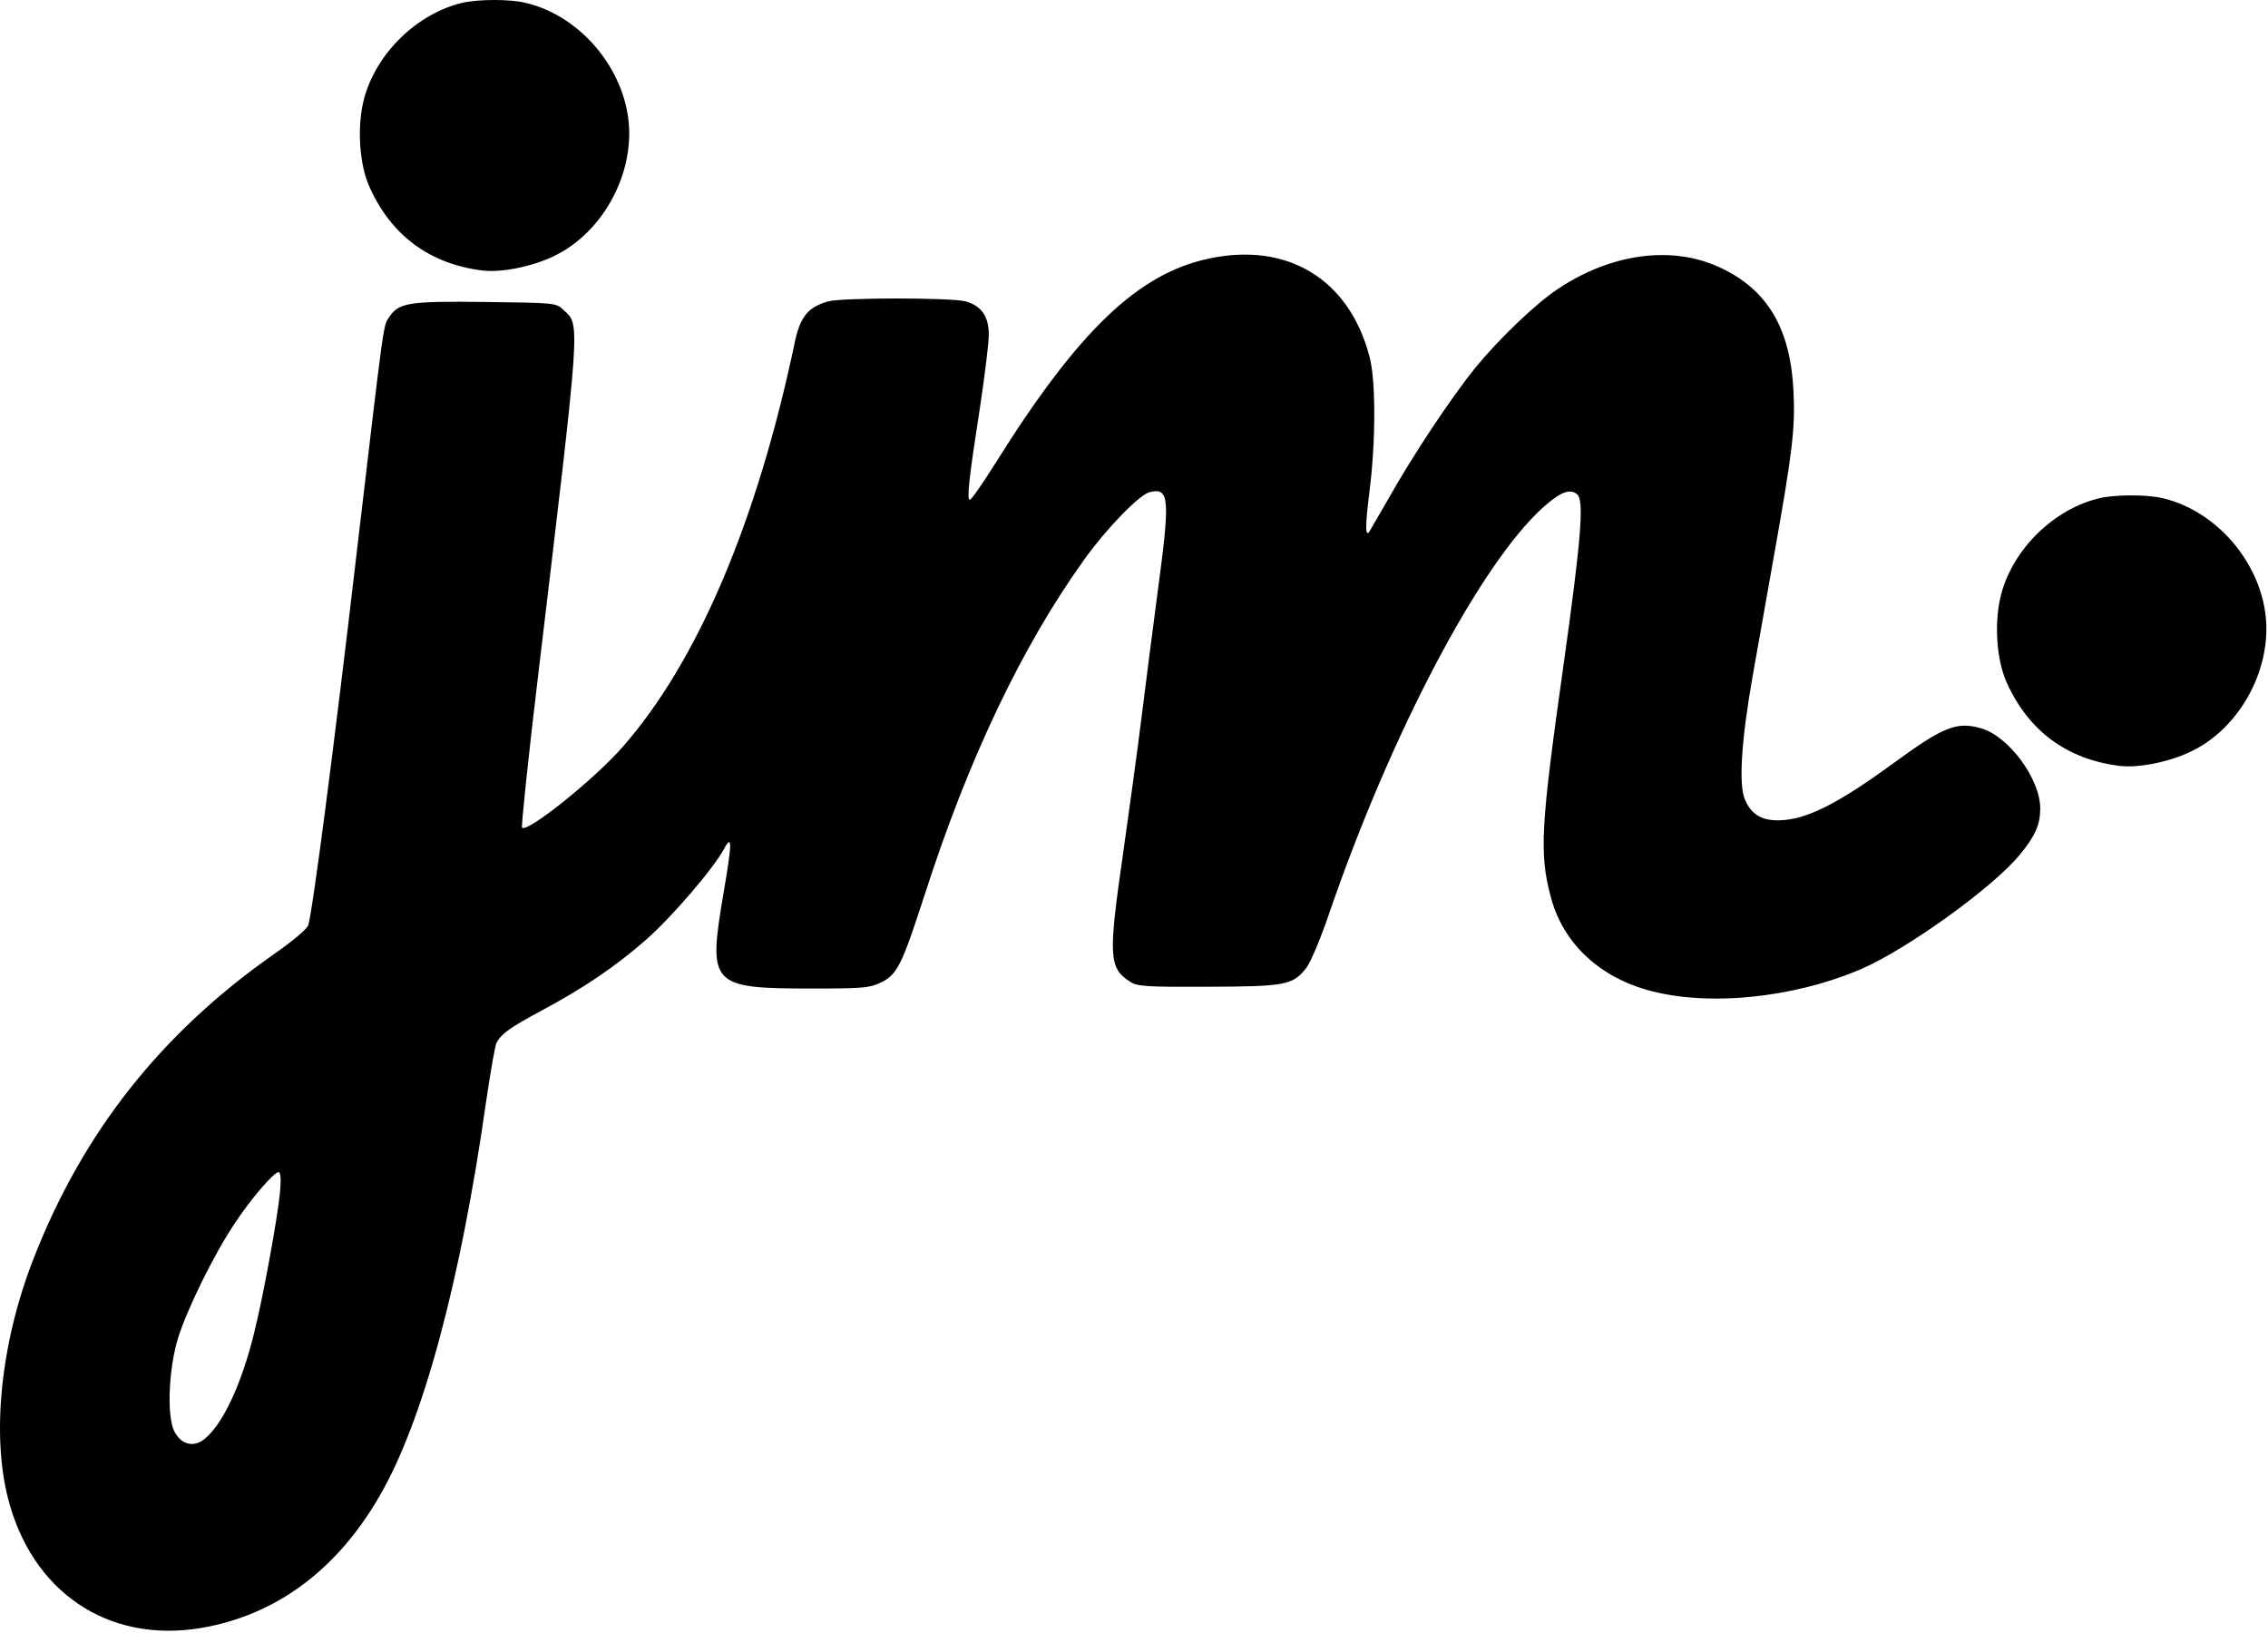
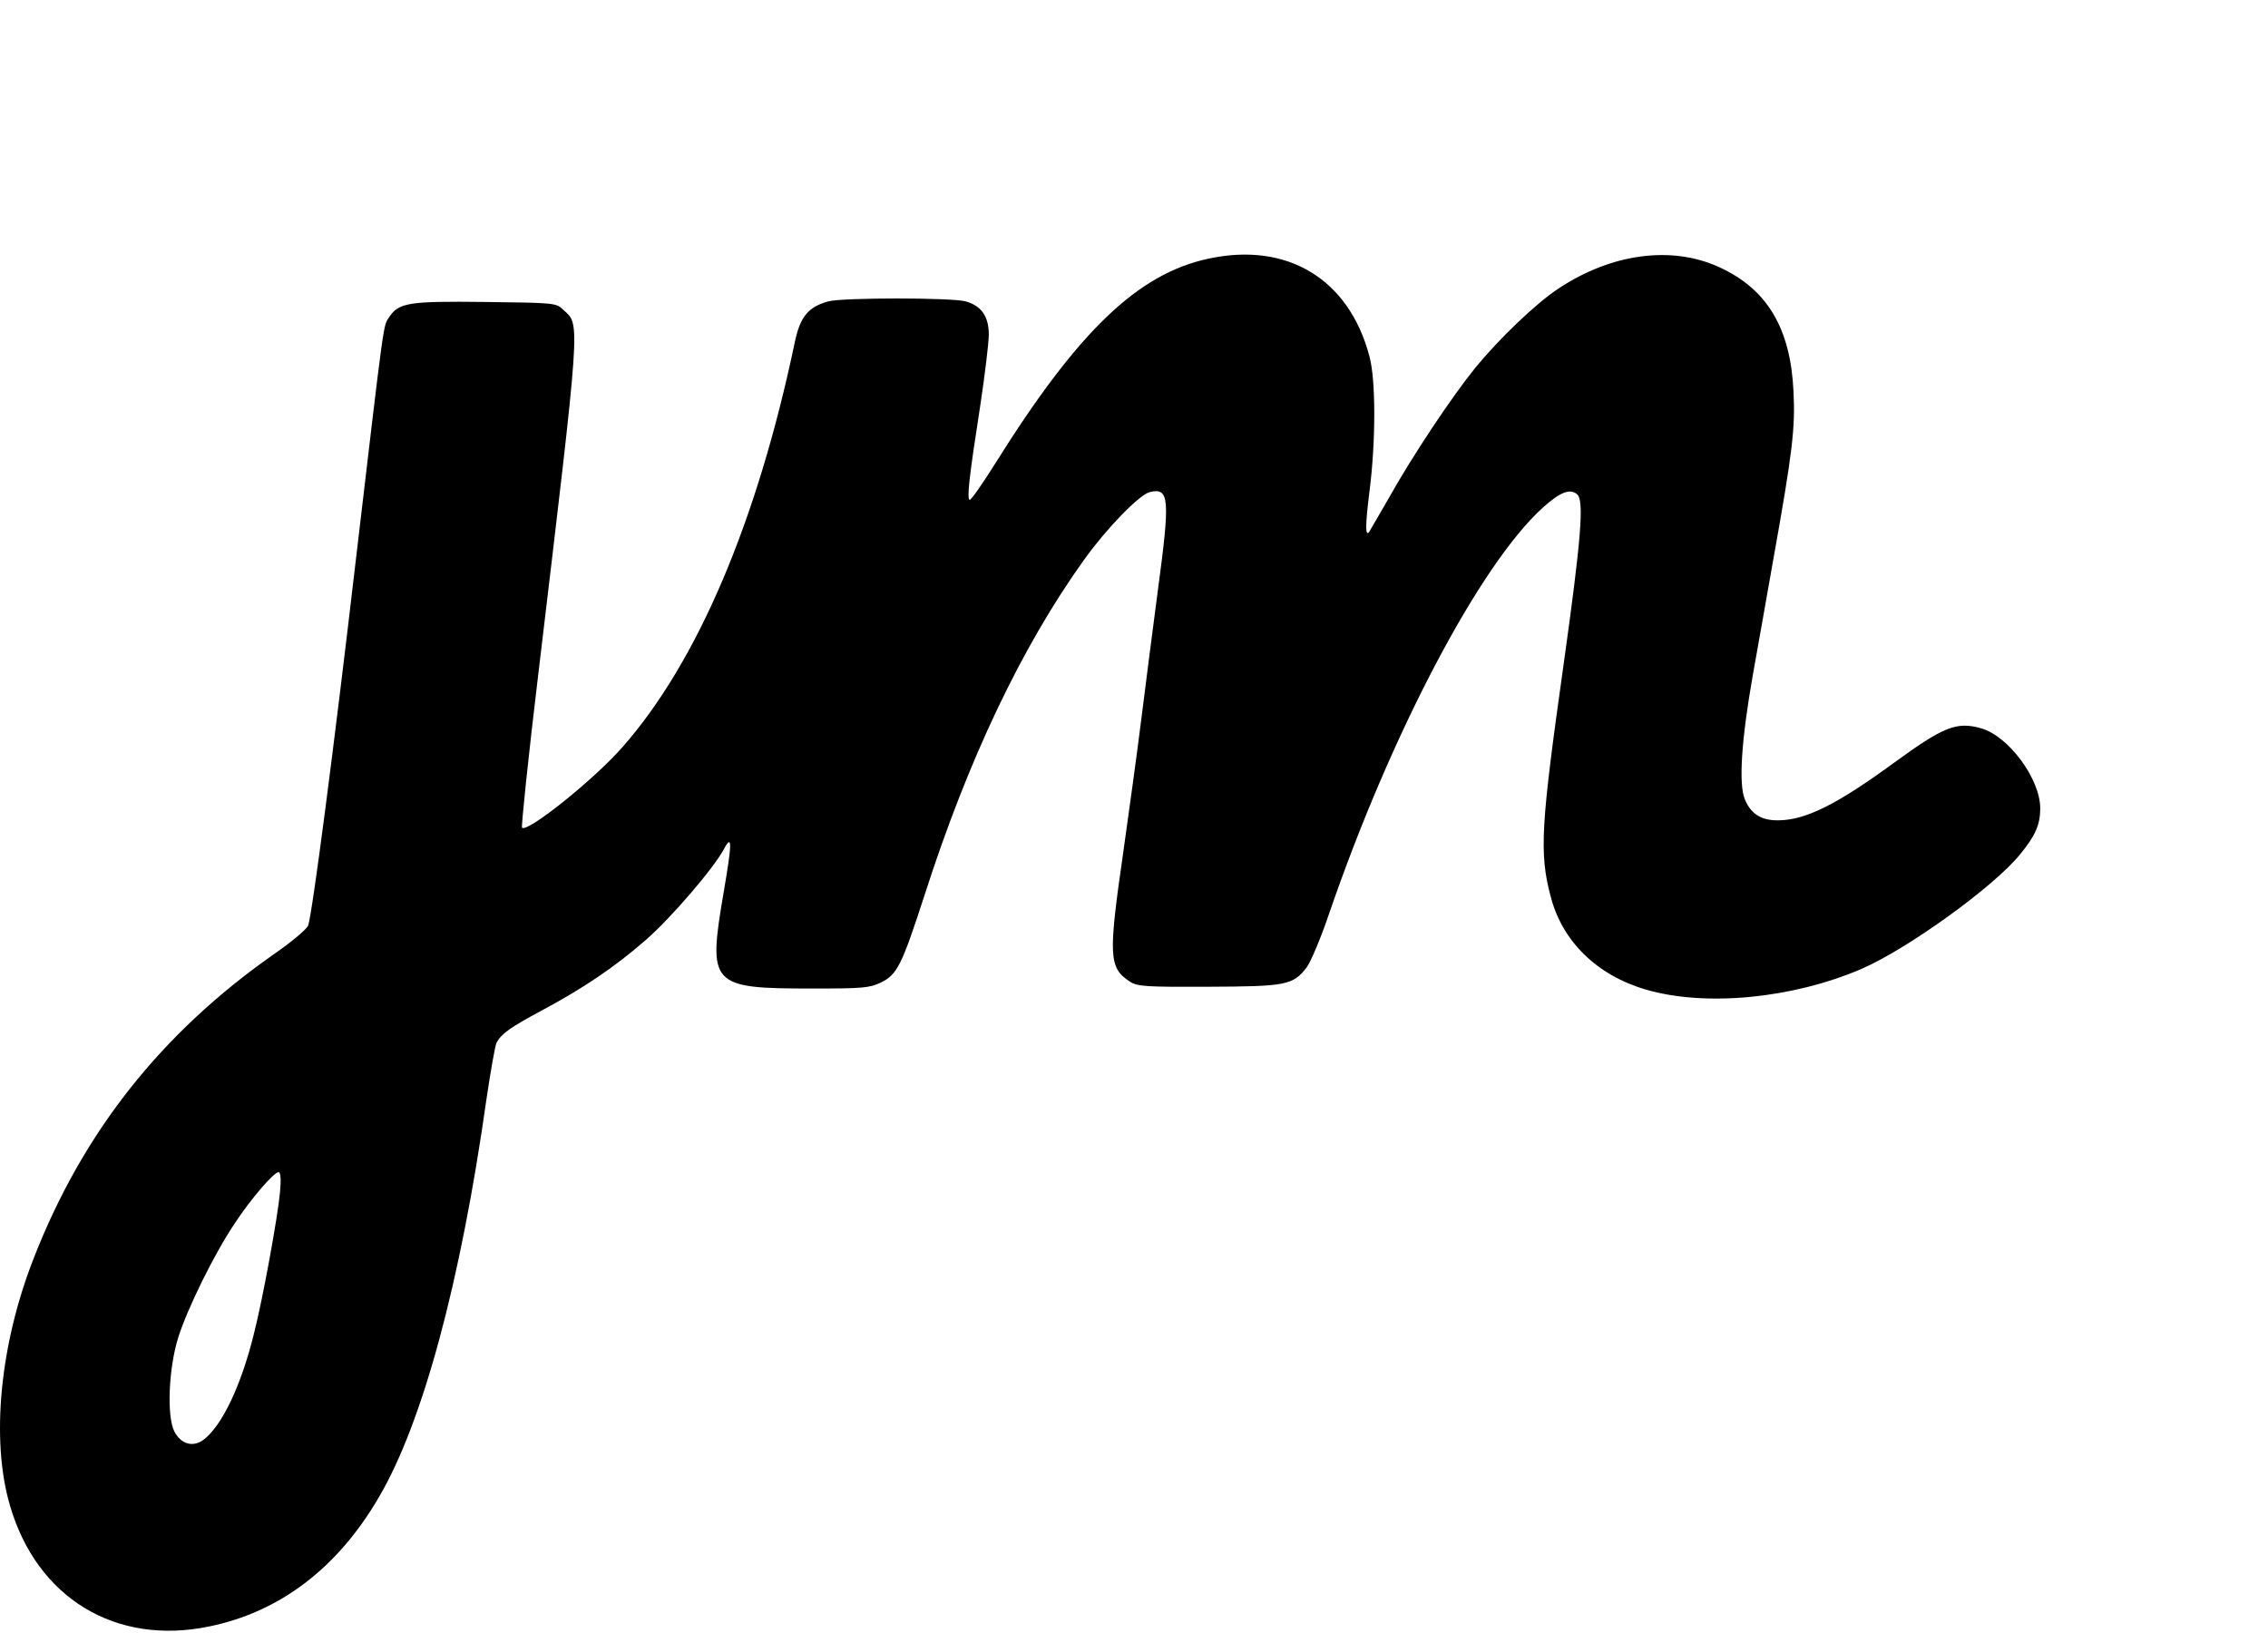
<svg xmlns="http://www.w3.org/2000/svg" width="1021" height="735" viewBox="0 0 1021 735" fill="none">
  <path d="M543.932 116.466C512.199 123.266 485.265 149.133 448.065 208.6C442.465 217.533 437.265 225 436.599 225C435.132 225 436.199 215.266 441.265 182.733C443.399 168.6 445.132 154.2 445.132 150.6C445.132 142.466 441.799 137.666 434.732 135.666C428.332 133.933 379.265 133.933 372.865 135.666C363.799 138.2 360.199 142.6 357.799 154.066C340.865 234.733 314.065 297.8 280.332 336.2C267.799 350.6 237.399 375 234.999 372.6C234.599 372.2 237.799 341 242.332 303.4C261.665 141.266 261.265 146.6 253.665 139.533C250.332 136.333 250.065 136.333 218.465 135.933C183.799 135.533 179.532 136.2 175.132 142.866C172.465 146.866 173.132 142.333 160.332 250.866C150.332 336.733 140.599 411.266 138.732 416.6C138.199 418.2 131.265 424.066 123.132 429.666C72.732 465 37.398 509.533 15.265 566.2C-0.068 605.133 -4.201 648.066 4.465 677.666C16.599 719.4 52.065 740.866 94.065 732.2C126.065 725.666 152.065 705.8 170.599 673.933C190.332 640.333 207.399 577 218.999 494.733C220.865 482.2 222.865 470.733 223.532 469.4C225.799 465.266 229.532 462.6 243.932 454.866C262.865 444.733 276.999 435.133 290.732 423.133C302.199 413.133 321.532 390.6 326.065 381.933C329.665 375.266 329.532 379.8 325.799 401.533C318.599 443.8 319.665 445 366.065 445C388.199 445 391.532 444.733 396.465 442.333C403.932 438.733 405.932 434.6 416.199 403C435.932 341.533 460.065 291 488.065 251.933C498.199 237.8 512.732 222.866 517.532 221.533C526.465 219.4 526.865 224.066 521.132 266.6C518.999 282.866 515.665 308.6 513.799 323.666C511.932 338.733 508.199 365.666 505.665 383.666C498.865 430.733 499.132 435.666 508.732 441.933C511.932 444.066 515.932 444.333 543.799 444.2C578.732 444.066 582.065 443.533 588.199 435.533C590.065 433 594.599 422.333 598.199 411.666C626.065 330.333 666.332 253.933 694.599 228.466C702.332 221.533 706.732 219.8 709.932 222.466C713.265 225.133 711.799 242.6 703.932 298.866C693.665 371.666 692.865 383.933 698.065 403.533C703.265 423.8 718.999 439.133 741.132 445.533C767.932 453.266 806.865 449.533 837.932 436.2C858.599 427.266 897.532 399.266 909.399 384.6C916.199 376.333 918.465 371.266 918.465 363.933C918.465 350.6 904.199 331.266 891.665 327.8C880.732 324.733 874.732 327.266 852.599 343.4C827.265 361.933 813.132 369 801.132 369.266C793.132 369.533 788.332 366.6 785.532 359.933C782.599 353.133 783.932 333.266 788.999 304.333C791.265 291.8 795.399 268.2 798.332 251.666C806.999 203.266 808.199 192.733 807.399 176.333C806.065 147.666 795.532 130.066 773.799 120.2C752.465 110.466 725.399 114.066 701.532 129.933C691.399 136.6 674.865 152.466 664.065 165.666C653.399 178.866 636.065 204.866 625.132 224.333C620.465 232.333 616.465 239.266 616.332 239.533C614.599 241.533 614.599 236.6 616.465 221.533C619.399 198.866 619.399 170.866 616.465 160.333C607.265 125.533 579.399 108.733 543.932 116.466ZM126.065 536.6C124.999 548.066 118.332 584.6 114.332 600.333C108.599 623.666 99.932 641.933 91.532 648.2C86.732 651.666 81.398 650.066 78.465 644.333C74.999 637.4 75.932 615.933 80.198 602.2C84.332 589.133 96.198 564.866 105.665 550.733C112.732 539.933 123.265 527.666 125.399 527.666C126.332 527.666 126.599 530.733 126.065 536.6Z" fill="black" />
-   <path d="M208.198 1.251C187.798 6.051 169.398 23.917 163.932 44.317C160.598 56.717 161.665 74.051 166.465 84.451C176.332 106.184 193.532 118.851 217.265 121.784C226.332 122.851 241.398 119.651 251.265 114.317C270.198 104.317 283.265 82.051 283.265 60.051C283.265 33.384 262.465 7.251 236.465 1.251C229.398 -0.483 215.132 -0.349 208.198 1.251Z" fill="black" />
-   <path d="M945.198 224.251C924.798 229.051 906.398 246.917 900.932 267.317C897.598 279.717 898.665 297.051 903.465 307.451C913.332 329.184 930.532 341.851 954.265 344.784C963.332 345.851 978.398 342.651 988.265 337.317C1007.2 327.317 1020.27 305.051 1020.27 283.051C1020.27 256.384 999.465 230.251 973.465 224.251C966.398 222.517 952.132 222.651 945.198 224.251Z" fill="black" />
</svg>